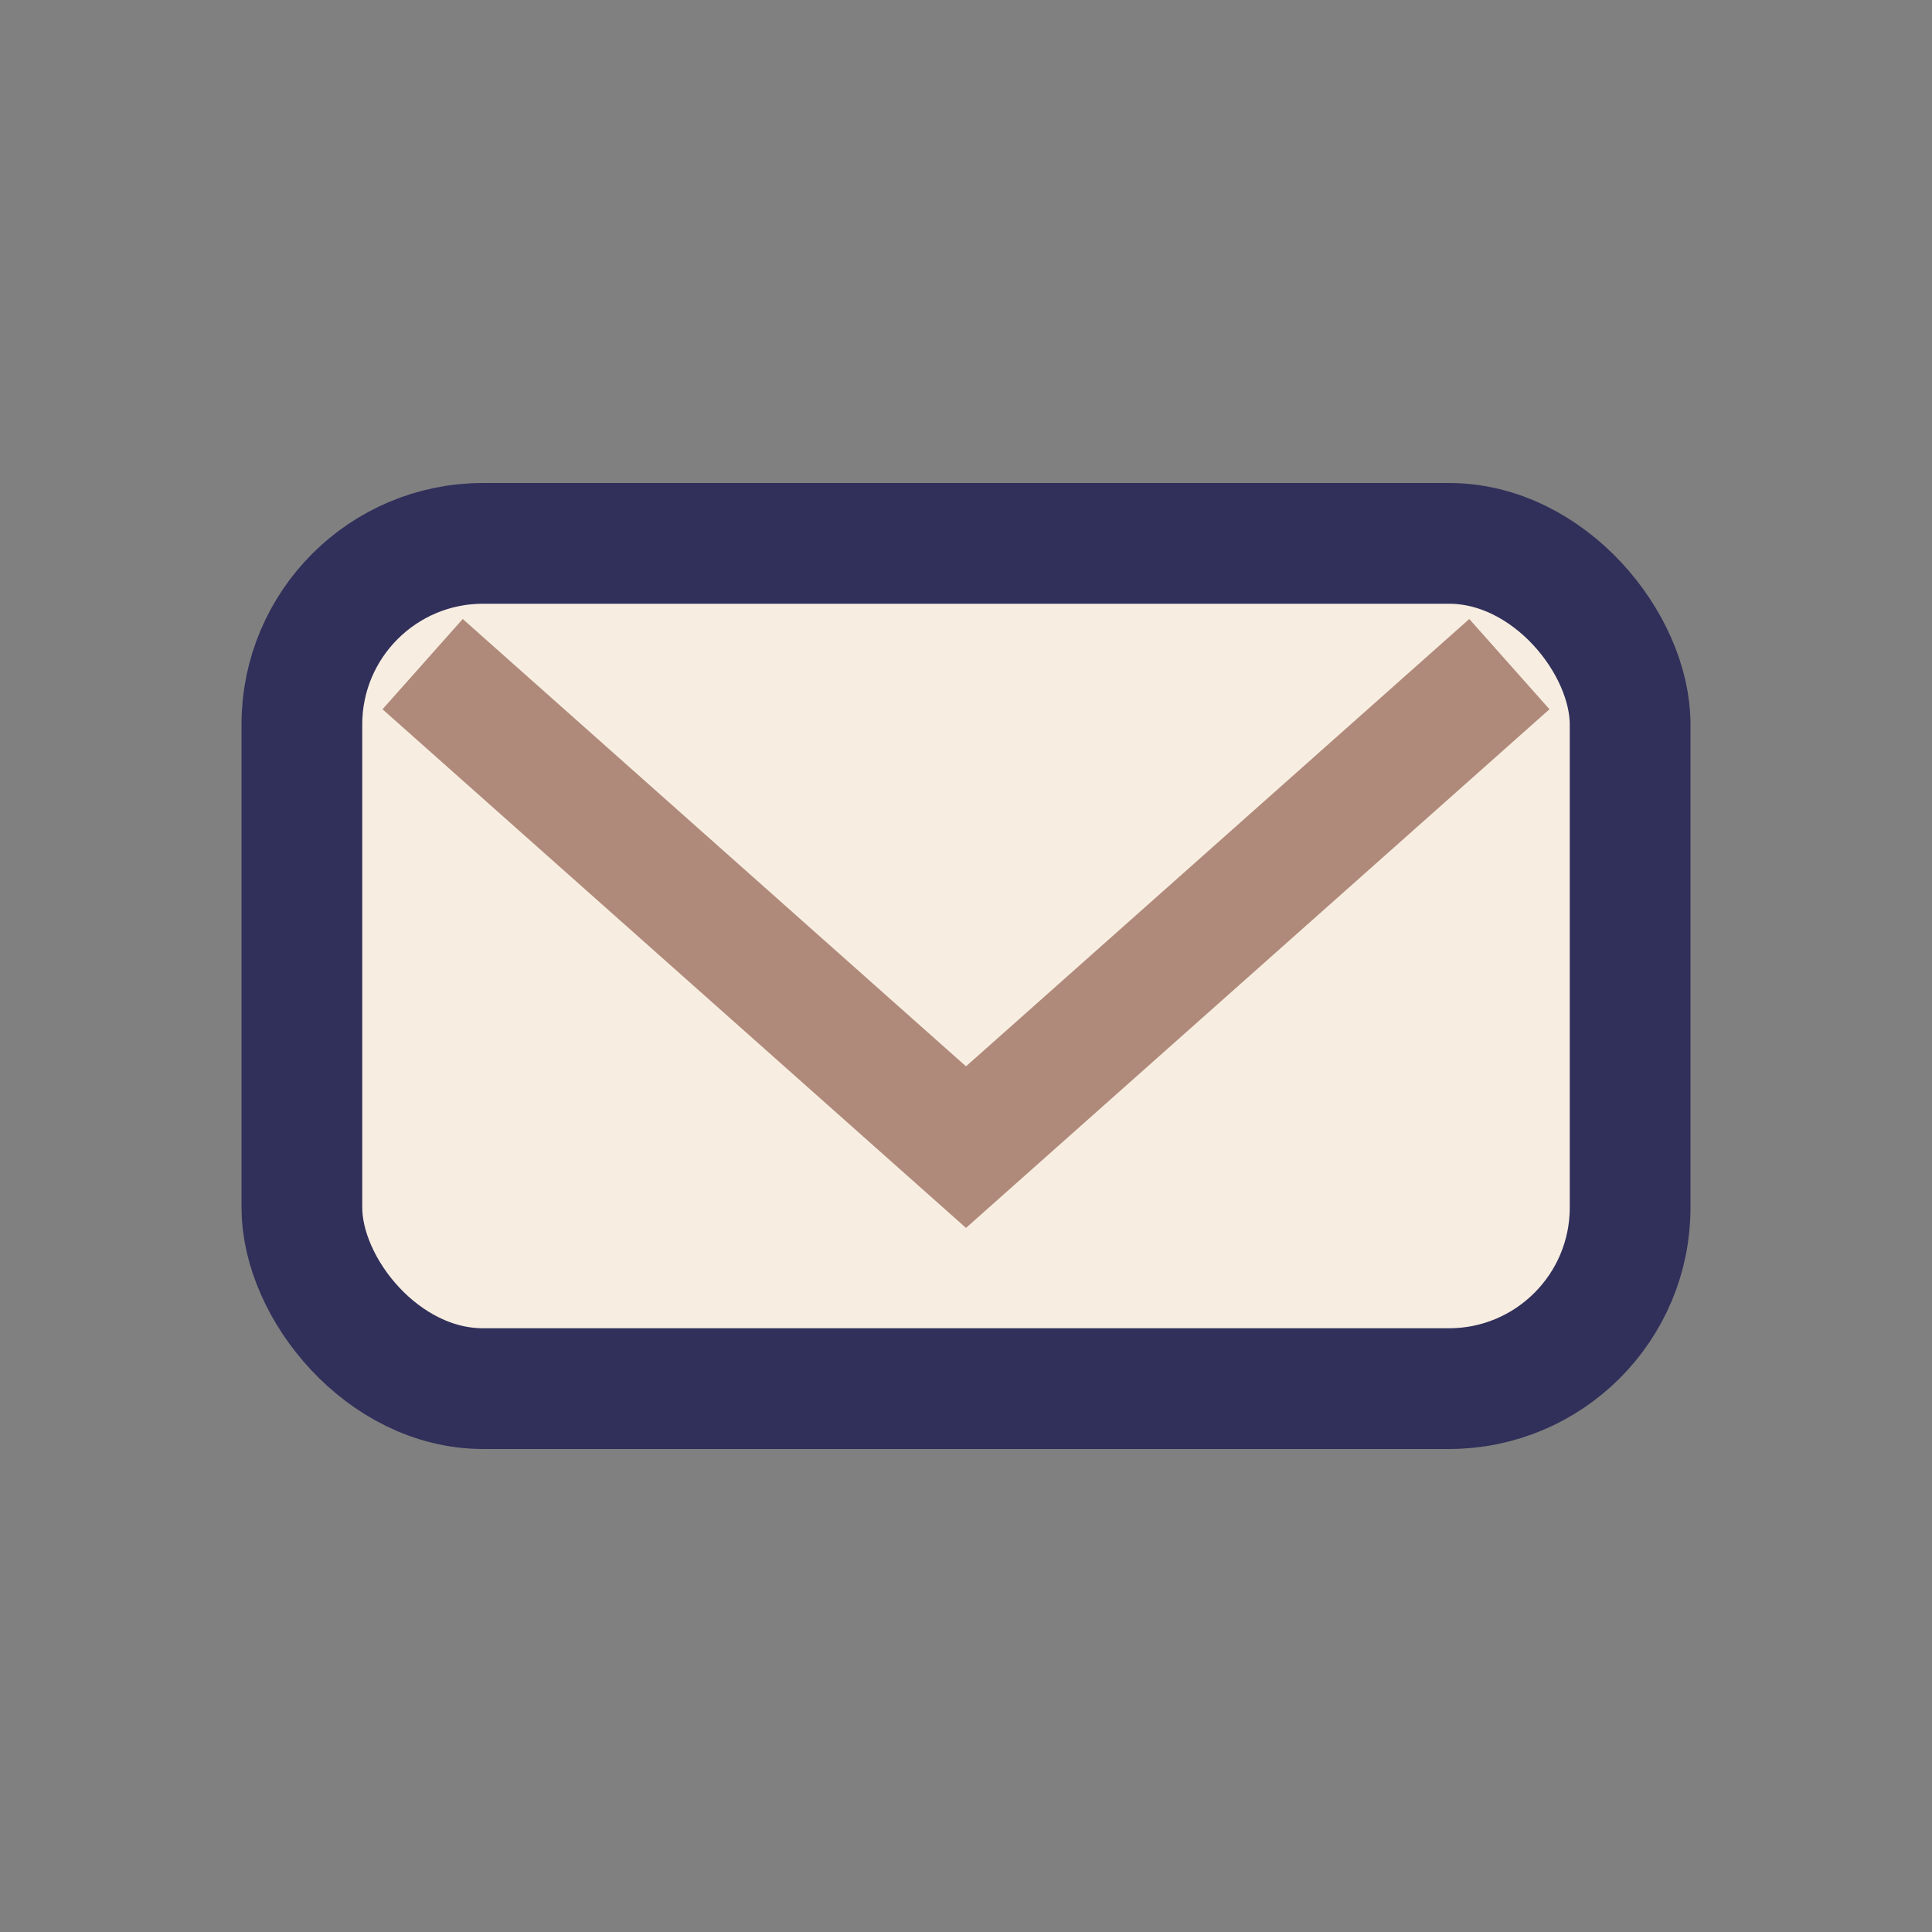
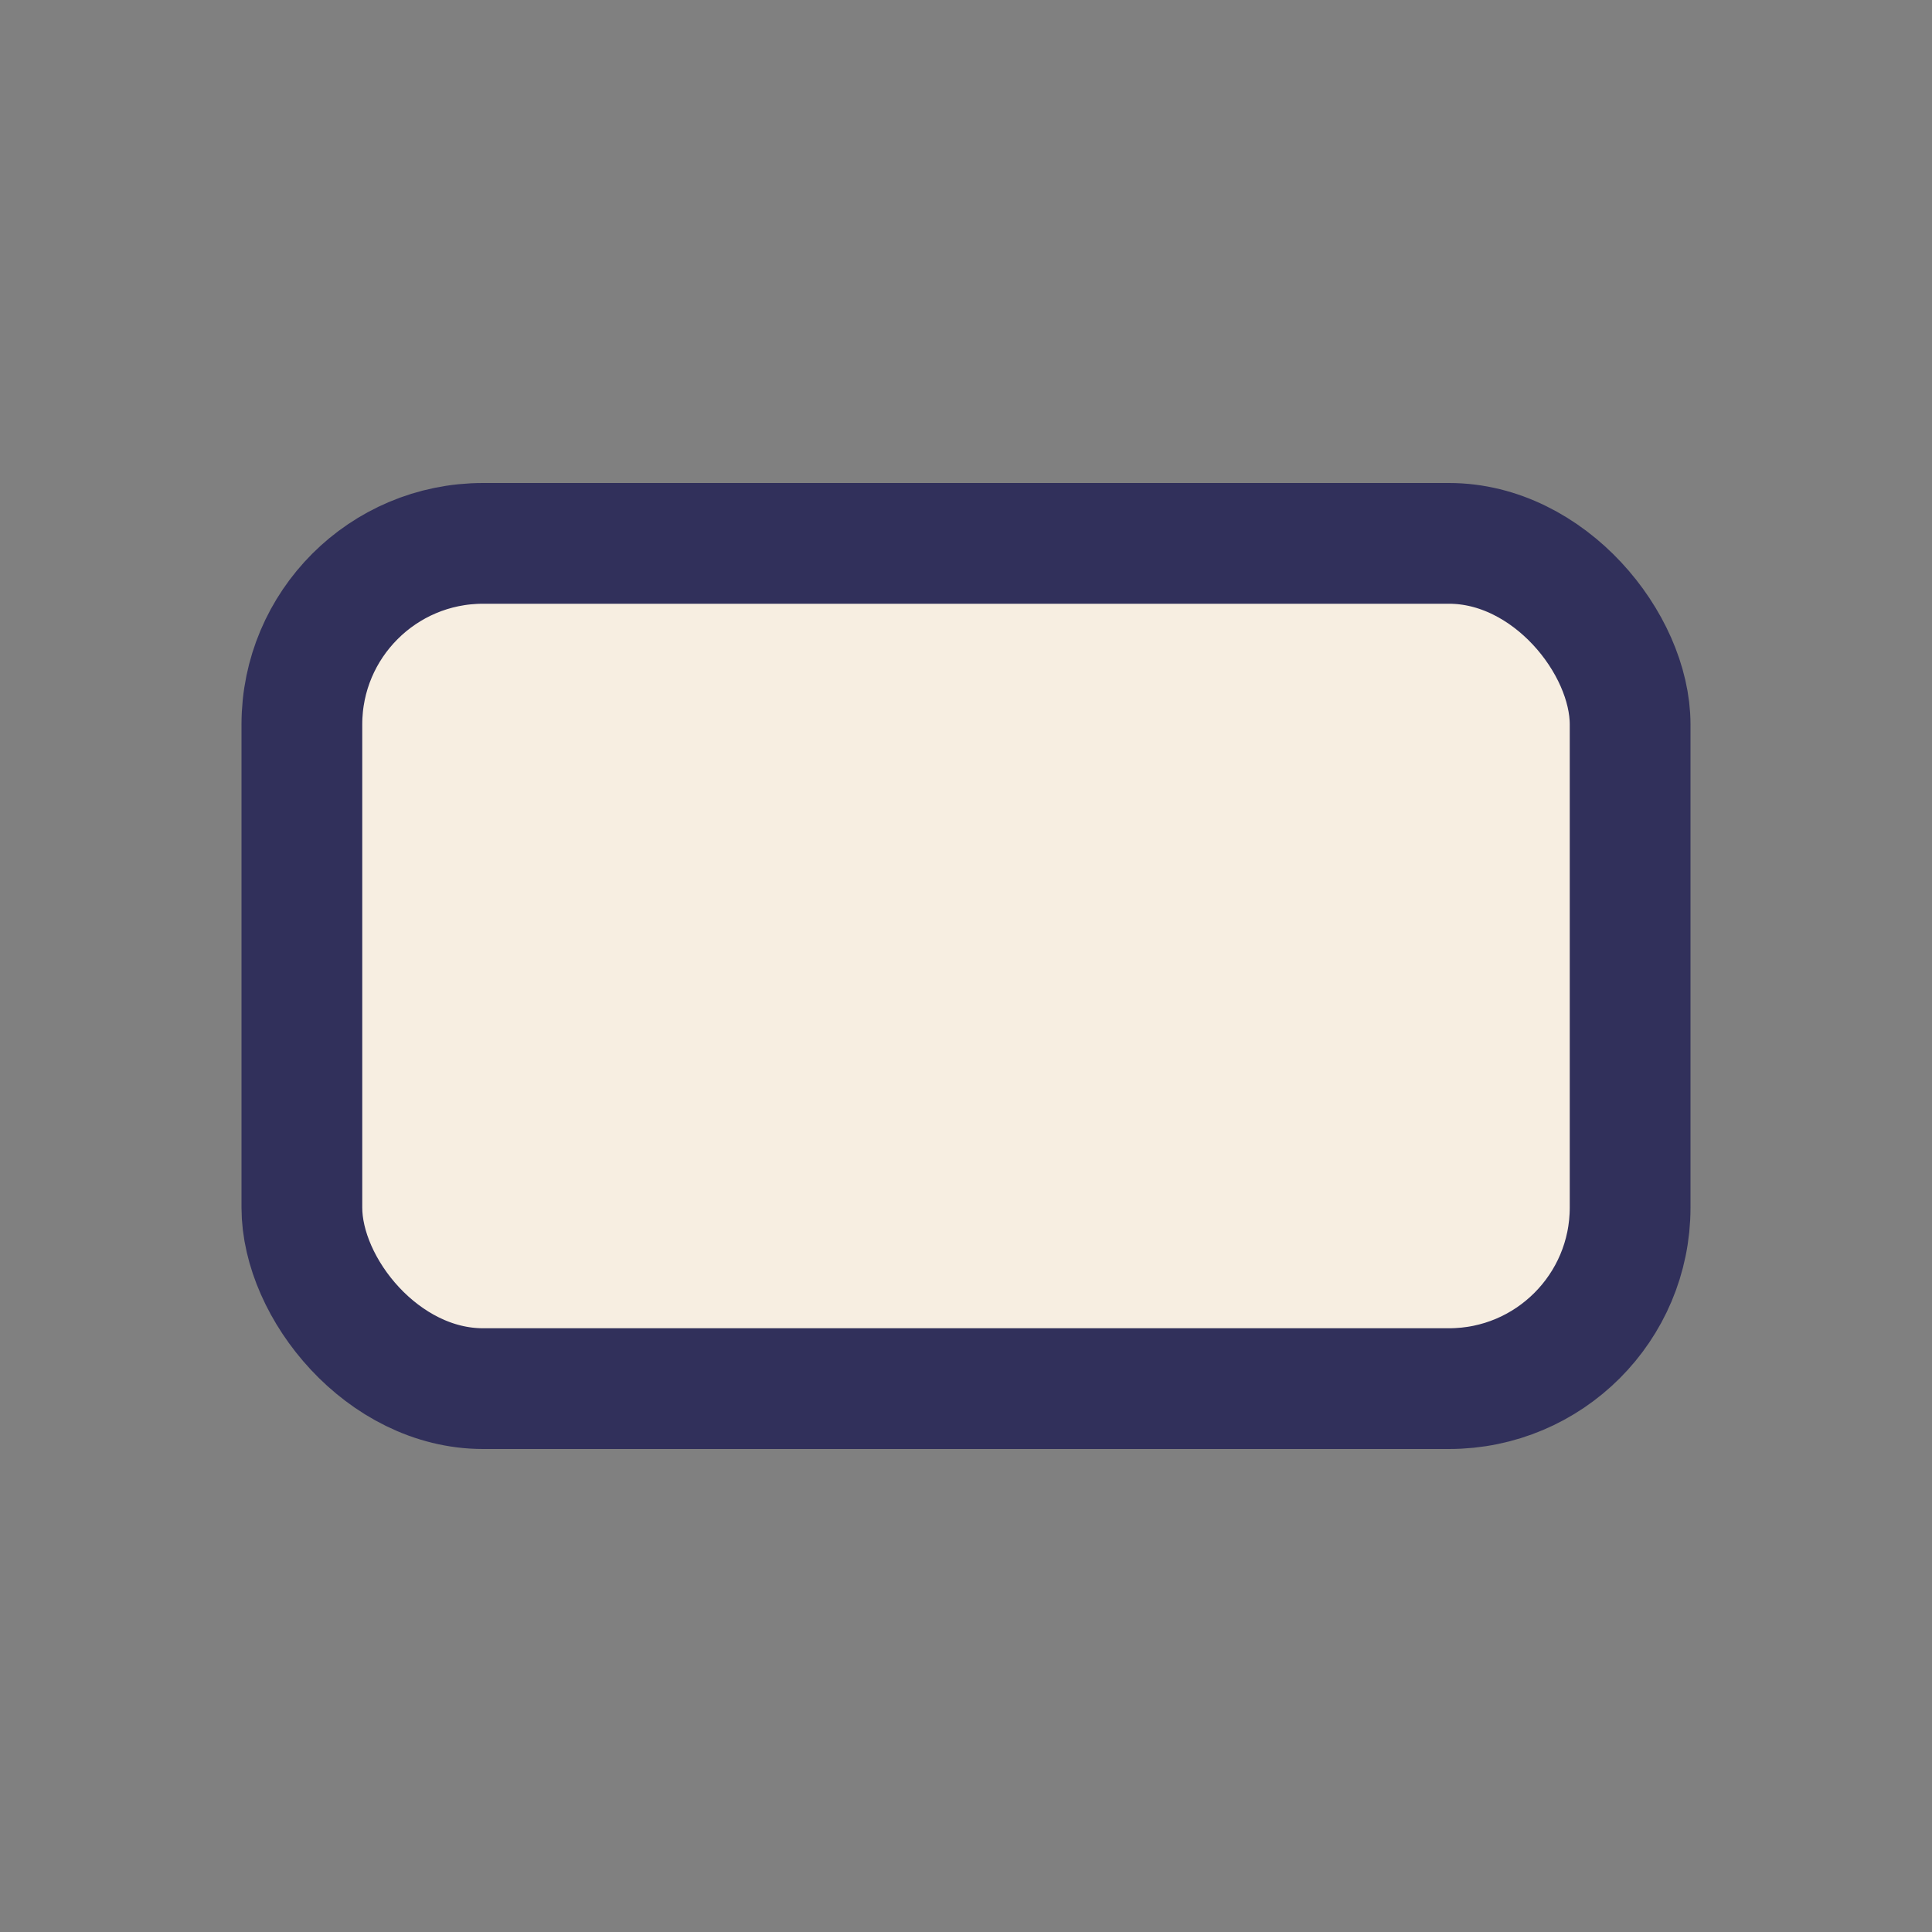
<svg xmlns="http://www.w3.org/2000/svg" width="32" height="32" viewBox="0 0 32 32">
  <rect x="0" y="0" width="32" height="32" fill="#808080" stroke="none" />
  <rect x="5" y="9" width="22" height="14" rx="3" fill="#F7EEE1" stroke="#31305B" stroke-width="2" />
-   <path d="M7 11l9 8 9-8" fill="none" stroke="#AF897A" stroke-width="2" />
</svg>